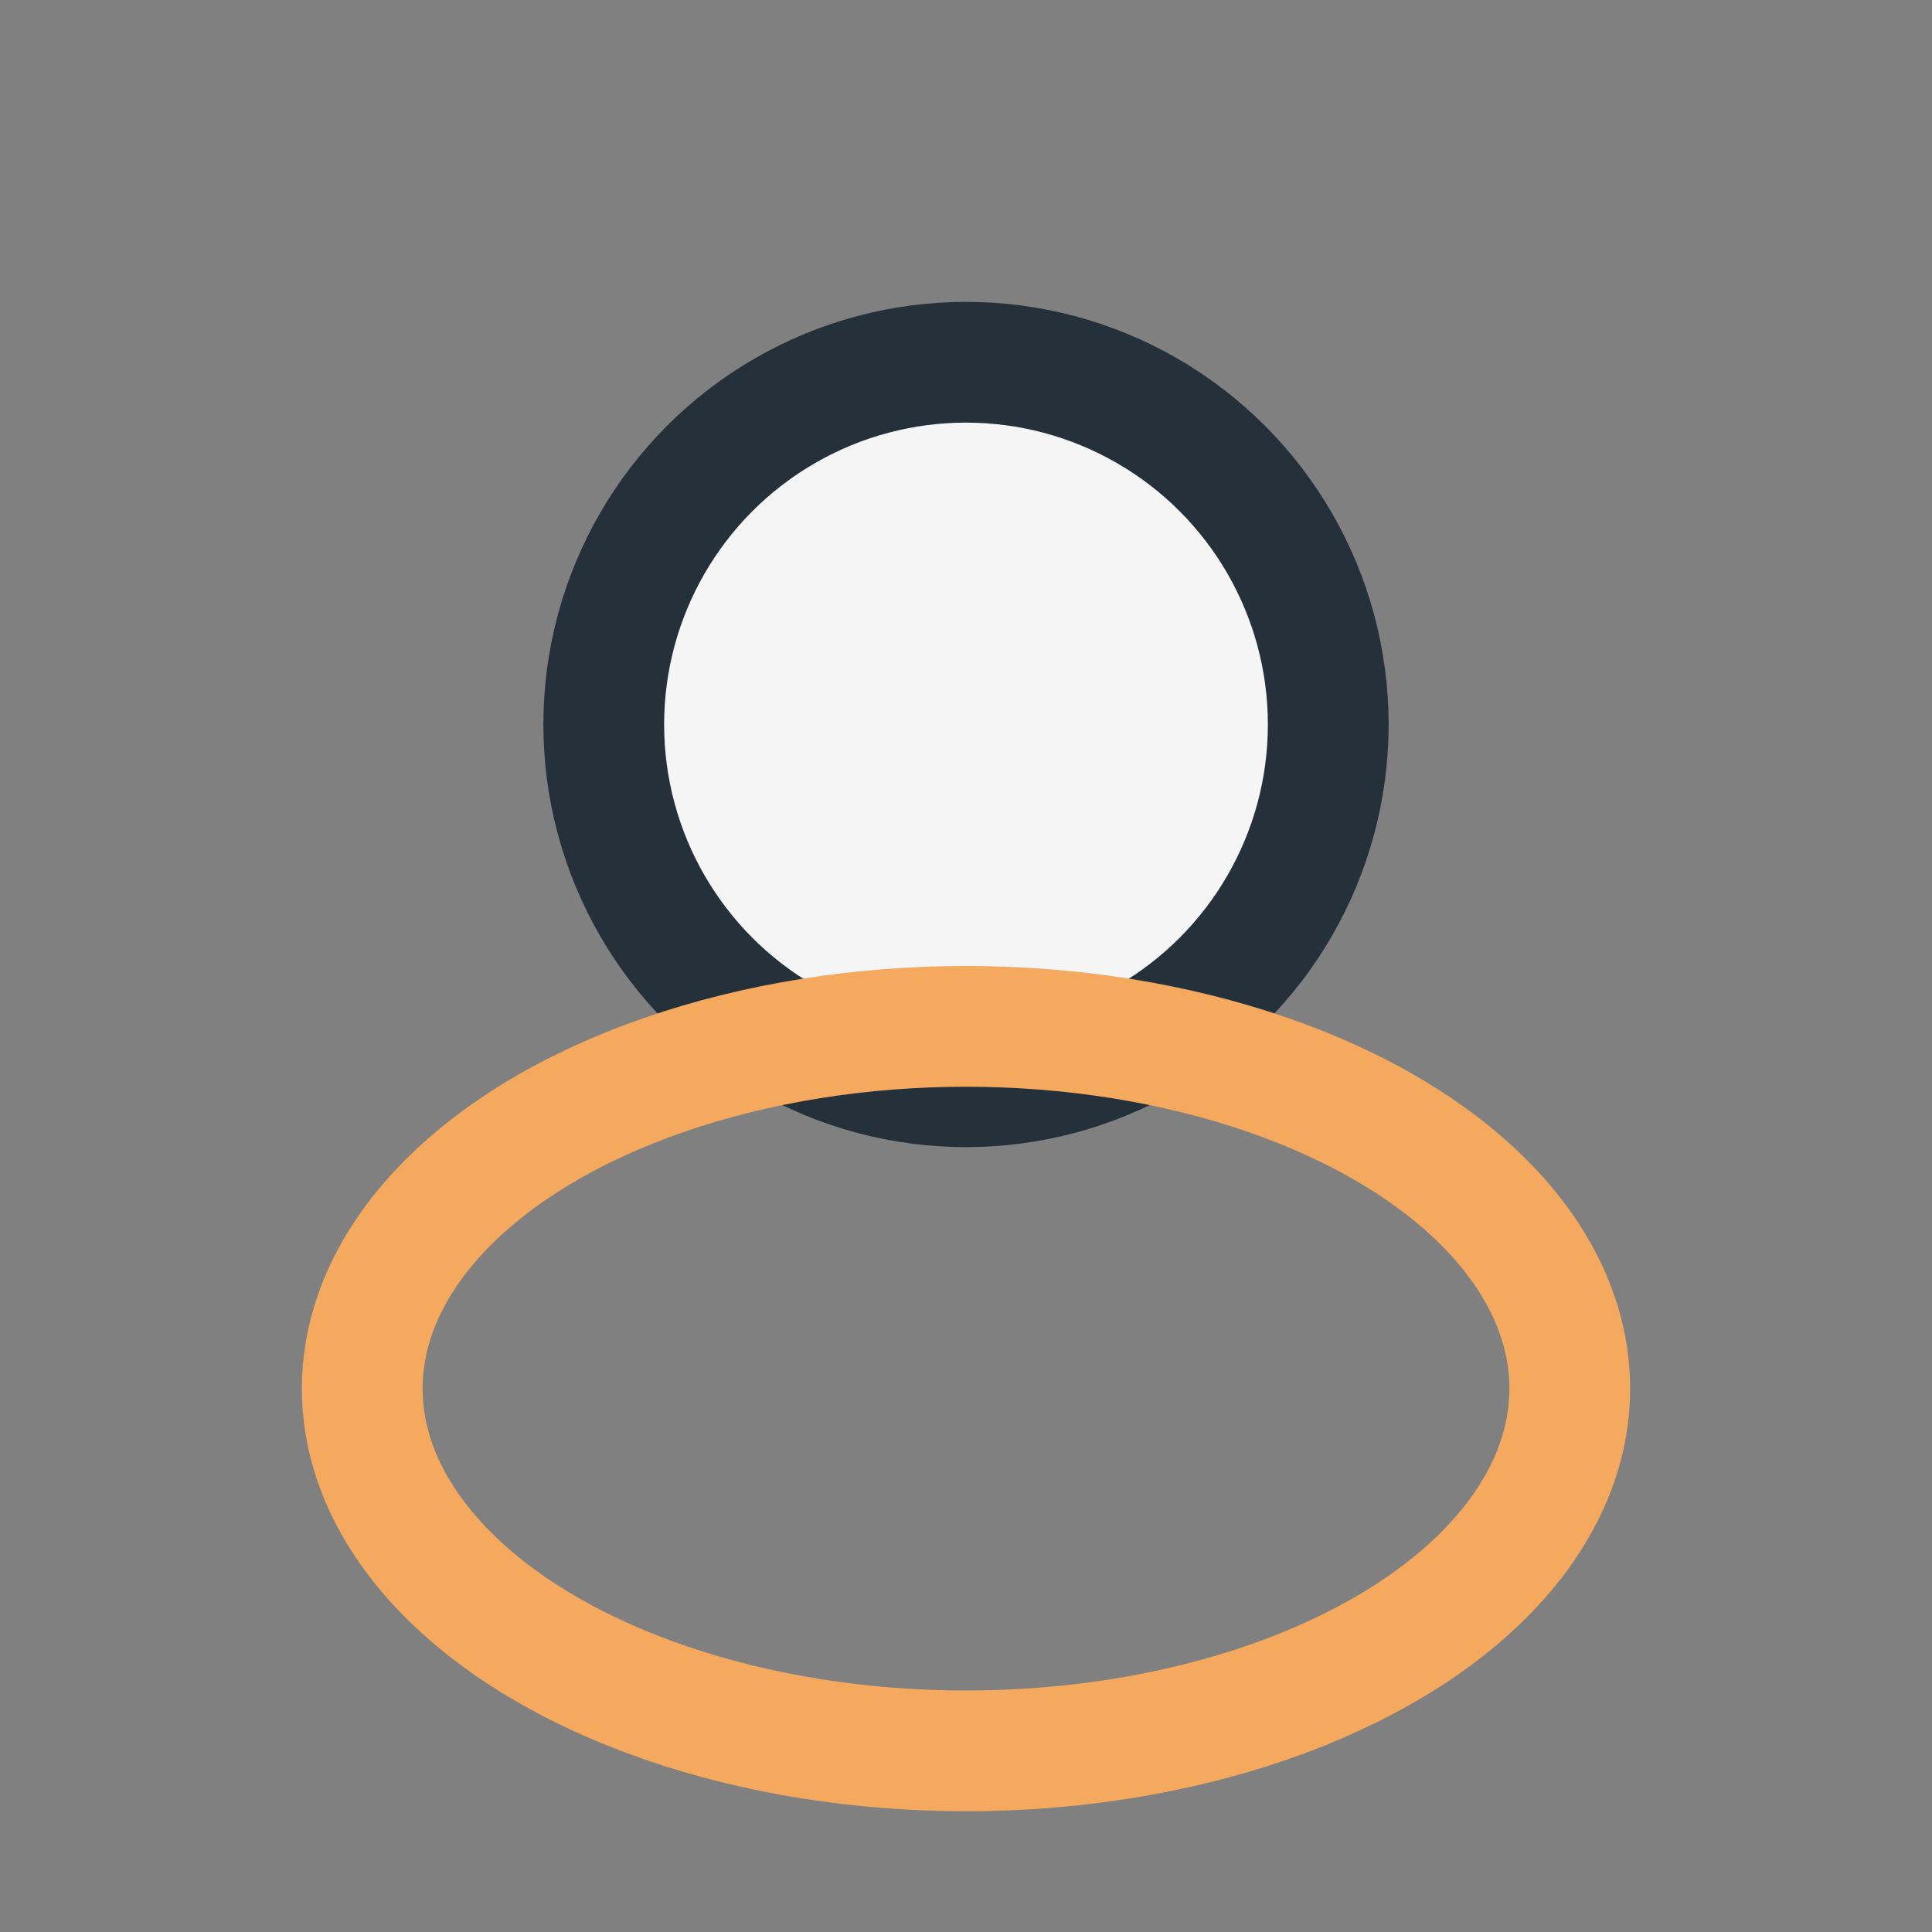
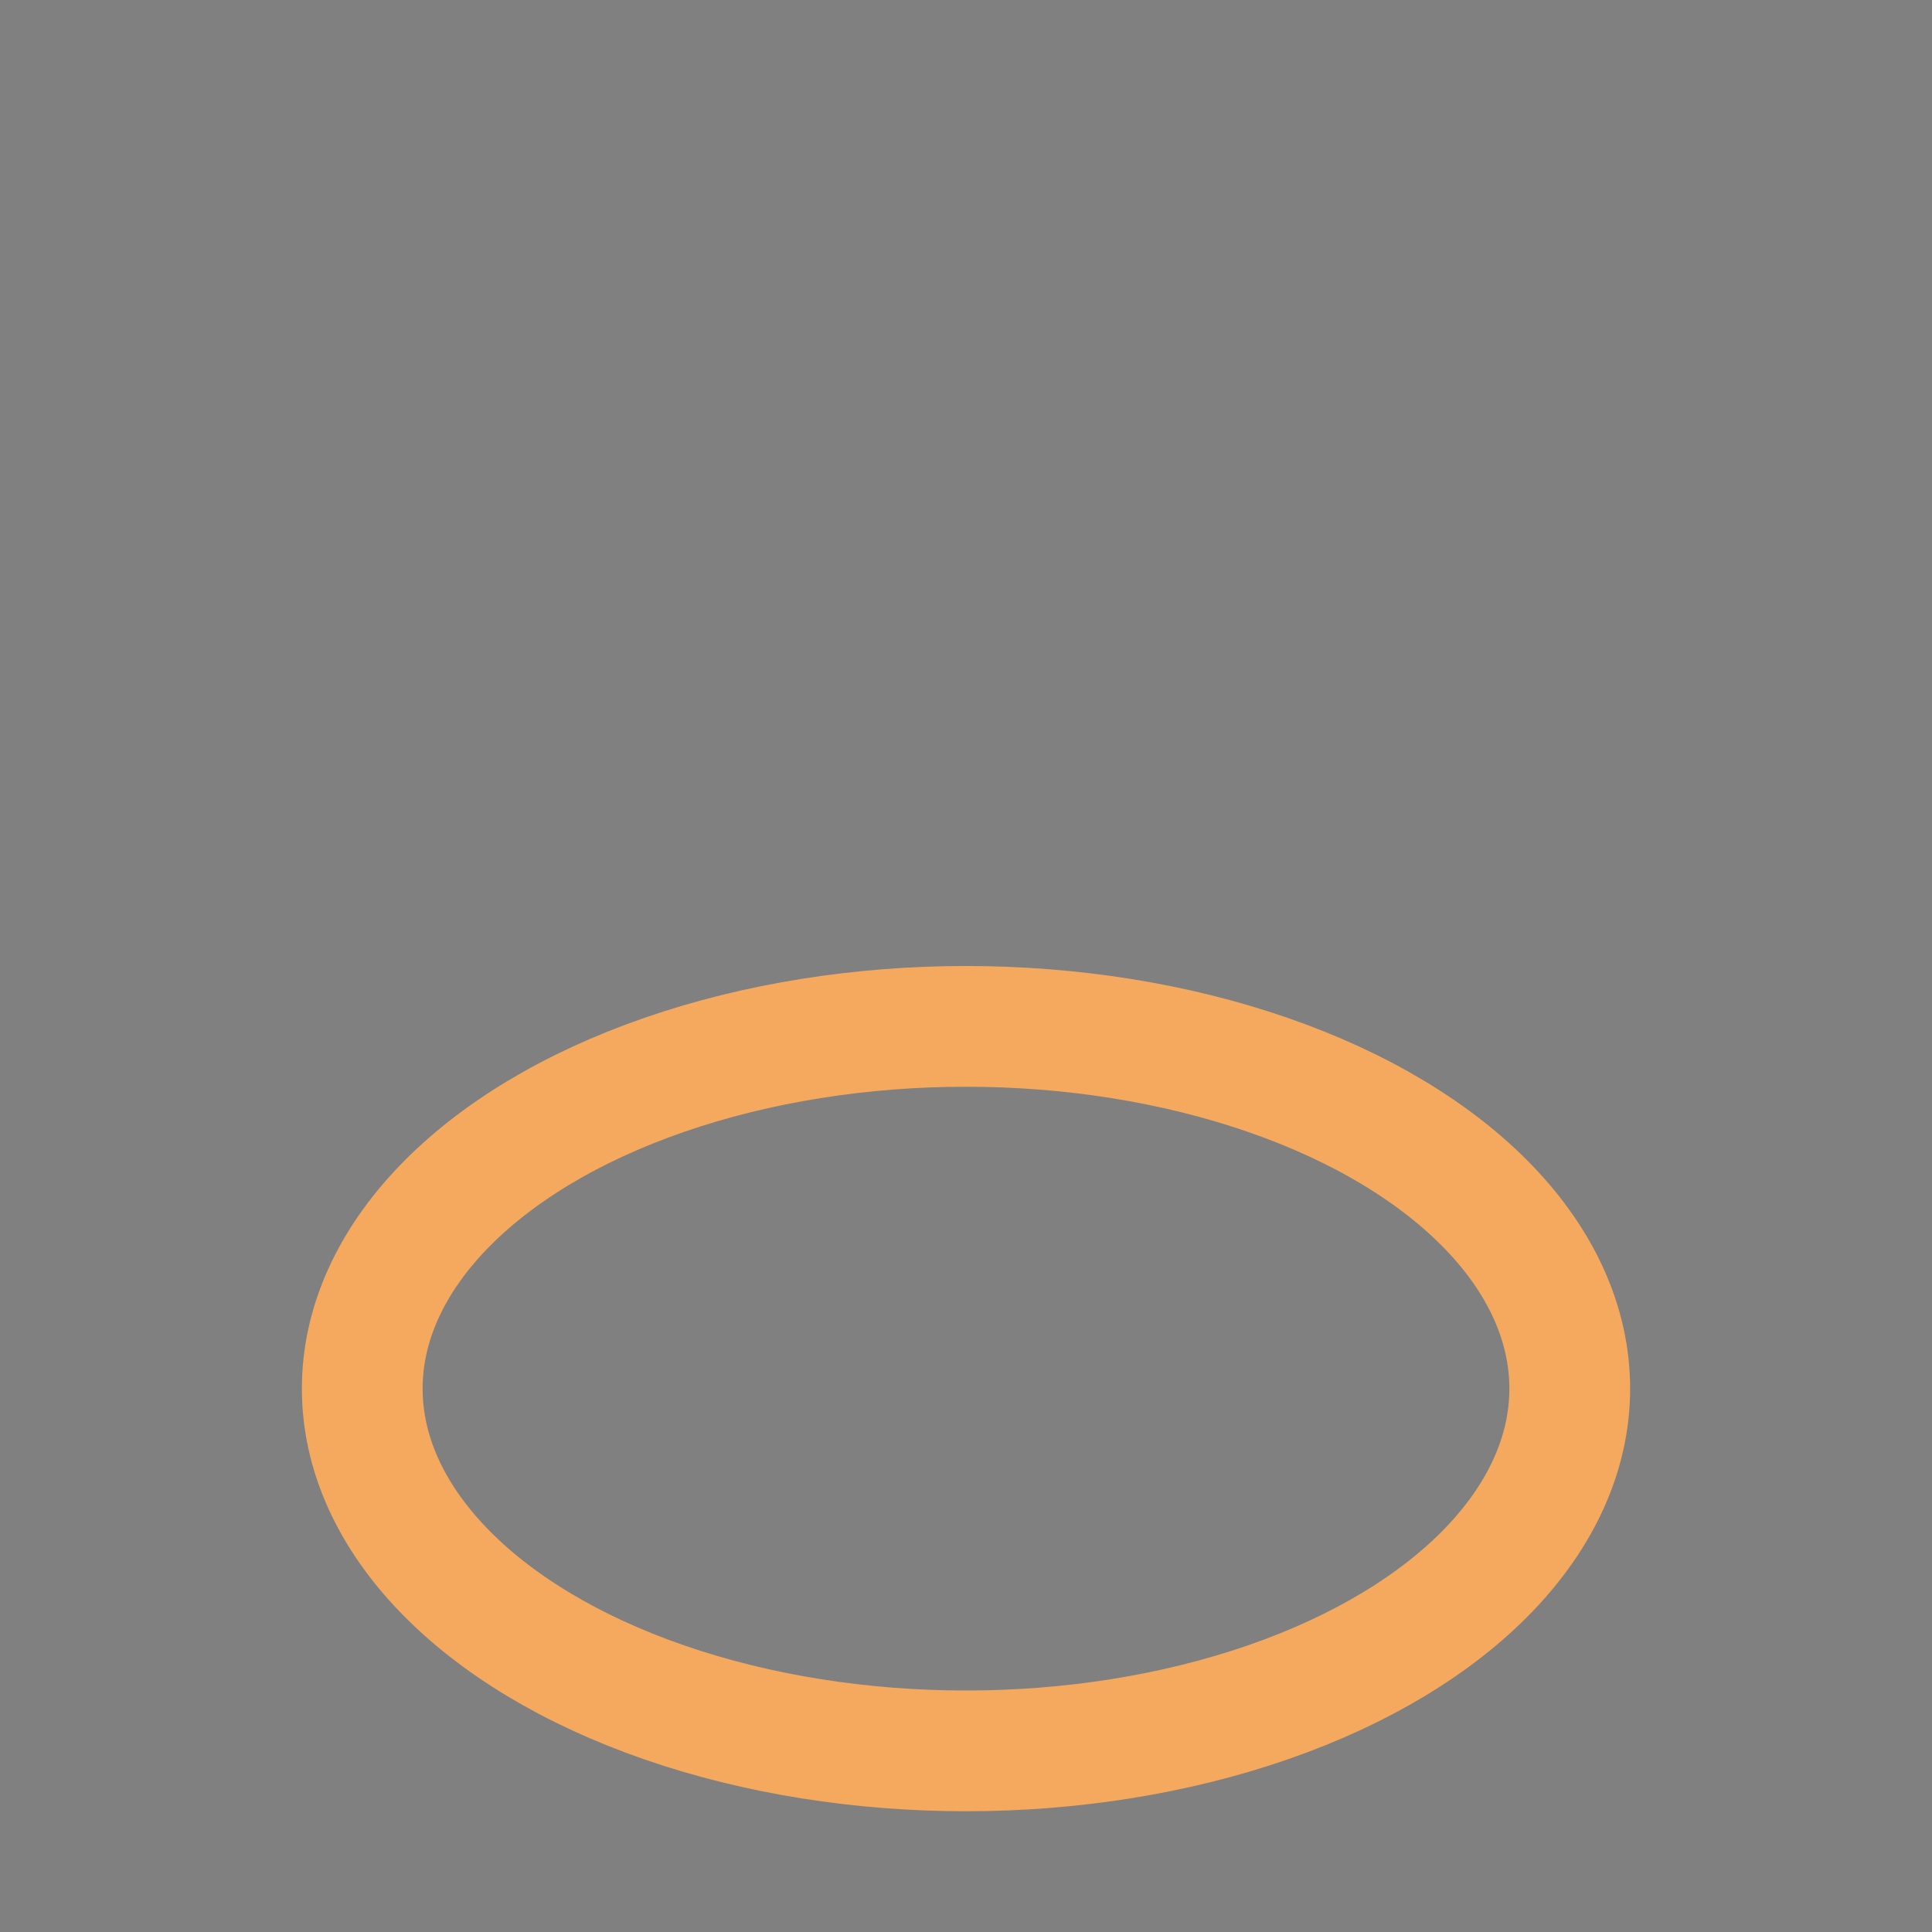
<svg xmlns="http://www.w3.org/2000/svg" width="32" height="32" viewBox="0 0 32 32">
  <rect x="0" y="0" width="32" height="32" fill="#808080" stroke="none" />
-   <circle cx="16" cy="12" r="6" fill="#F5F5F5" stroke="#24313A" stroke-width="2" />
  <ellipse cx="16" cy="23" rx="10" ry="6" fill="none" stroke="#F4A95E" stroke-width="2" />
</svg>